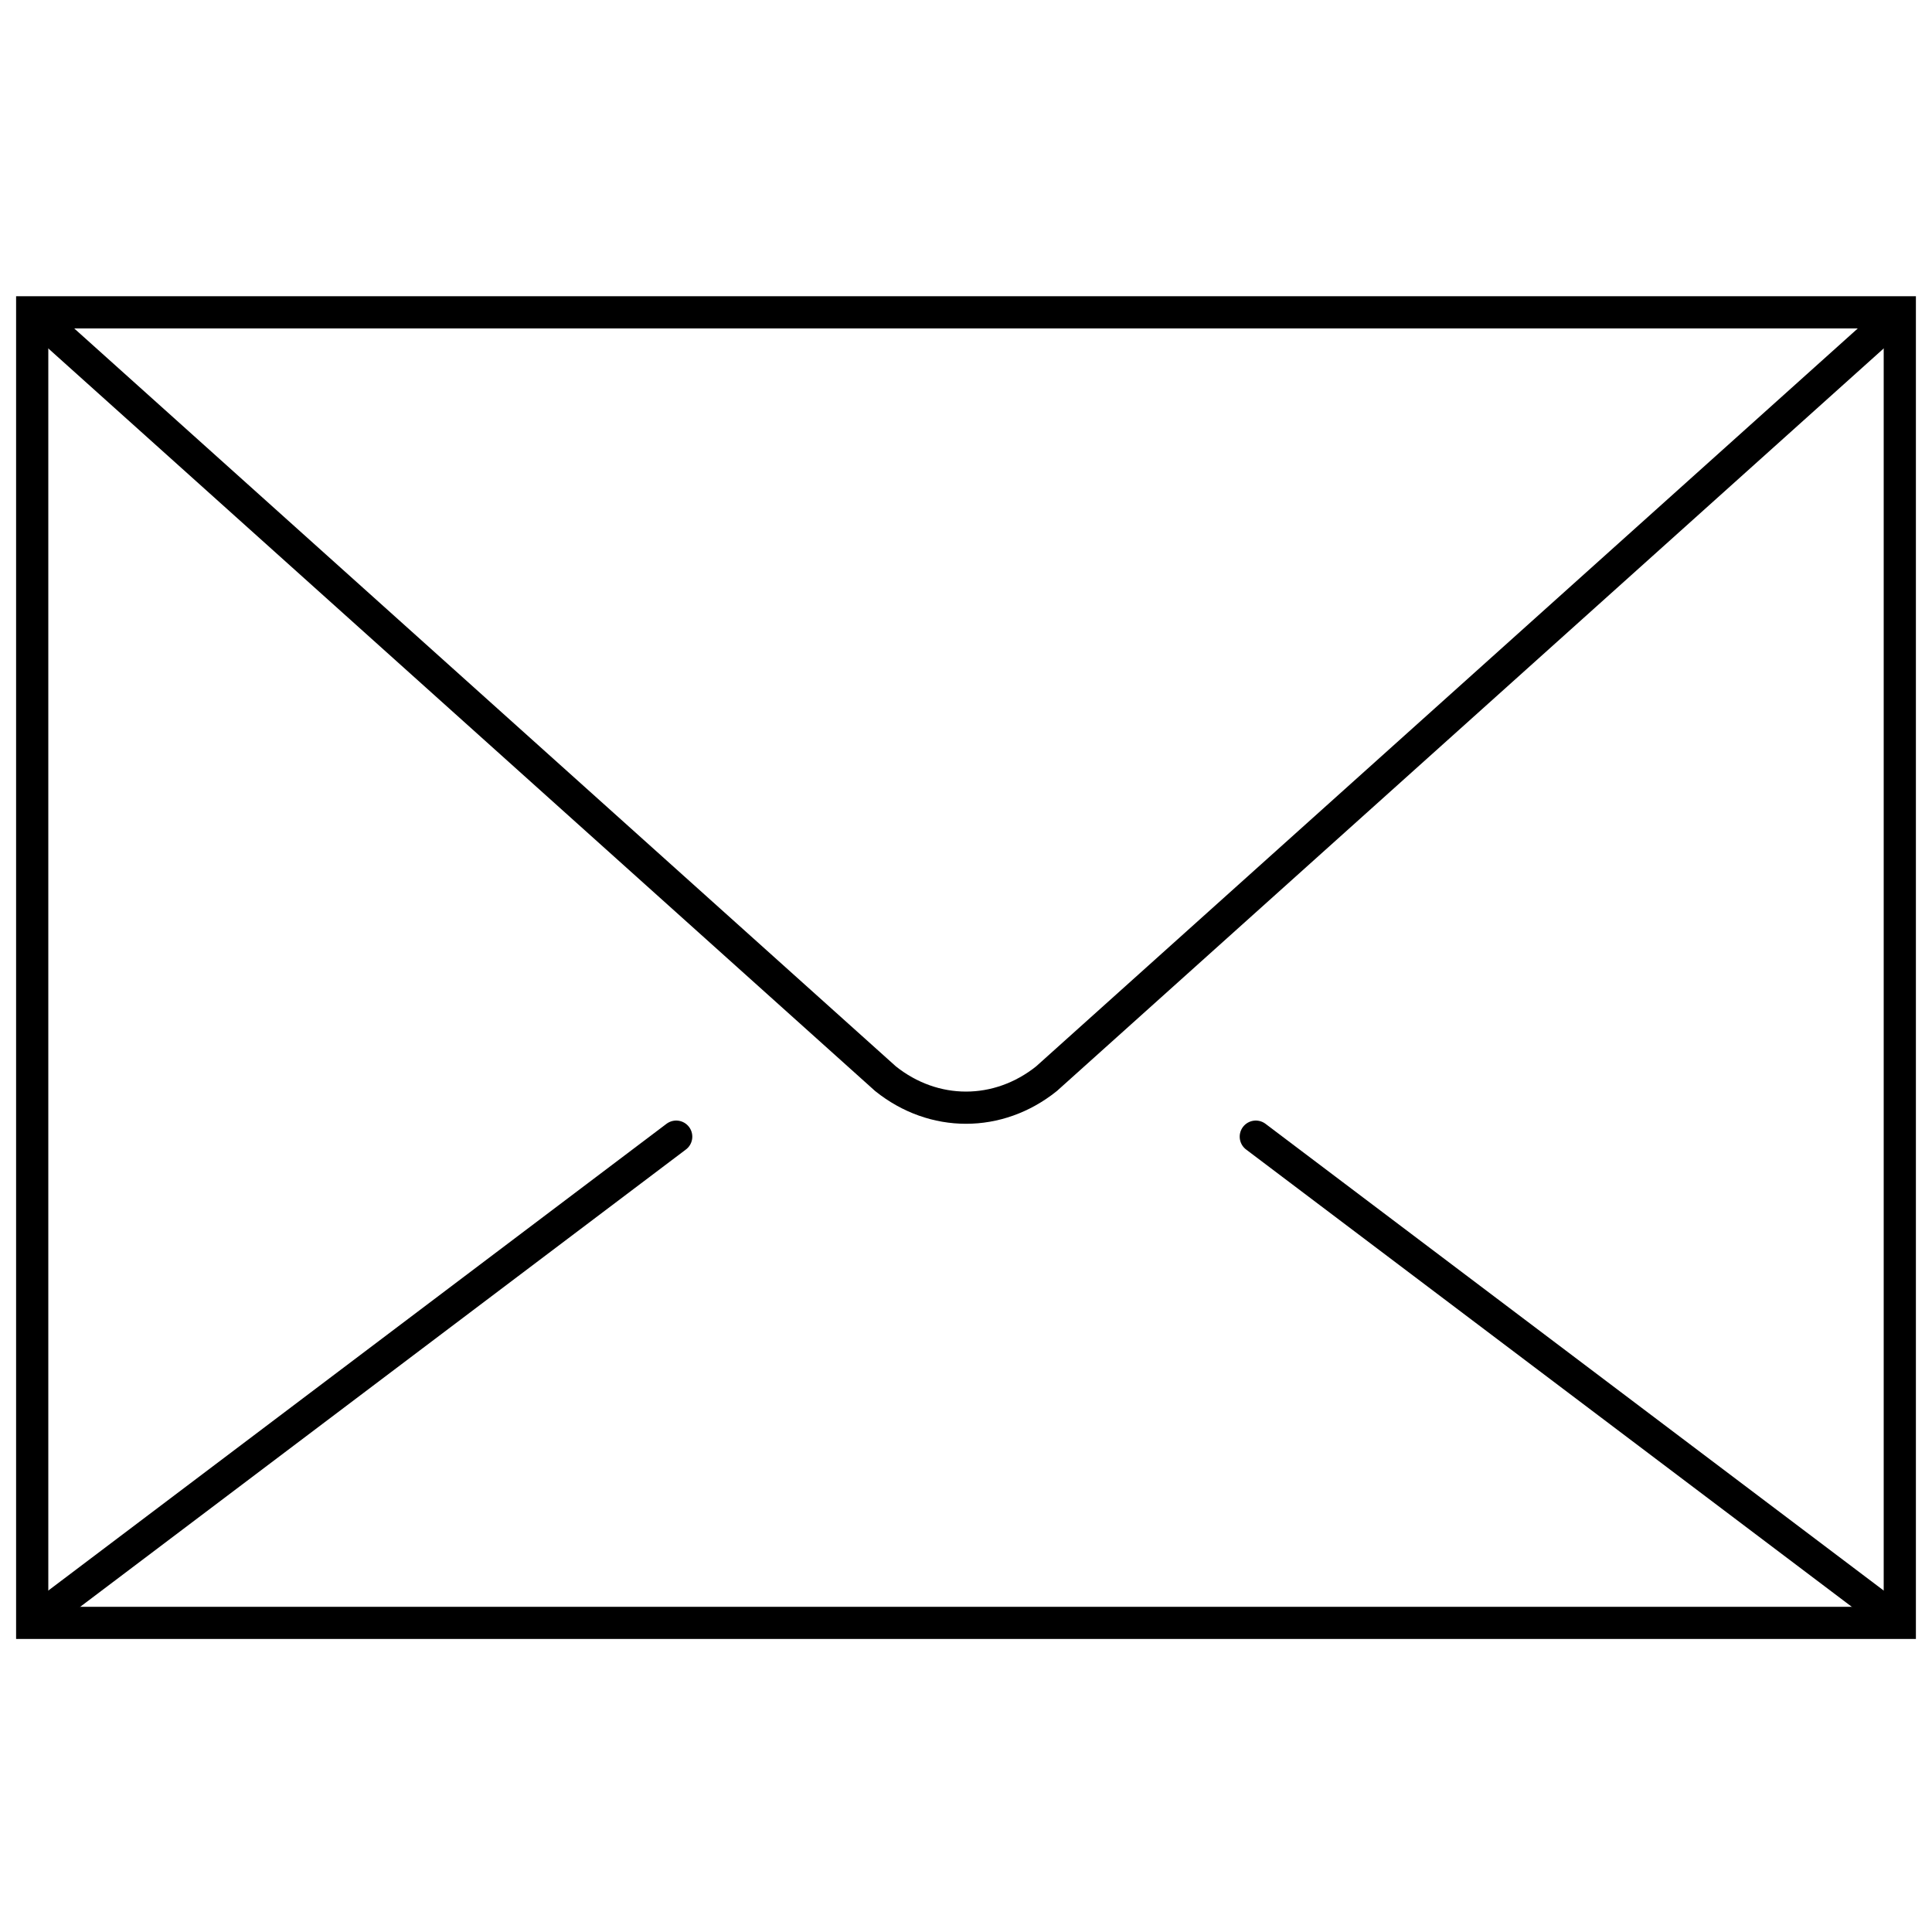
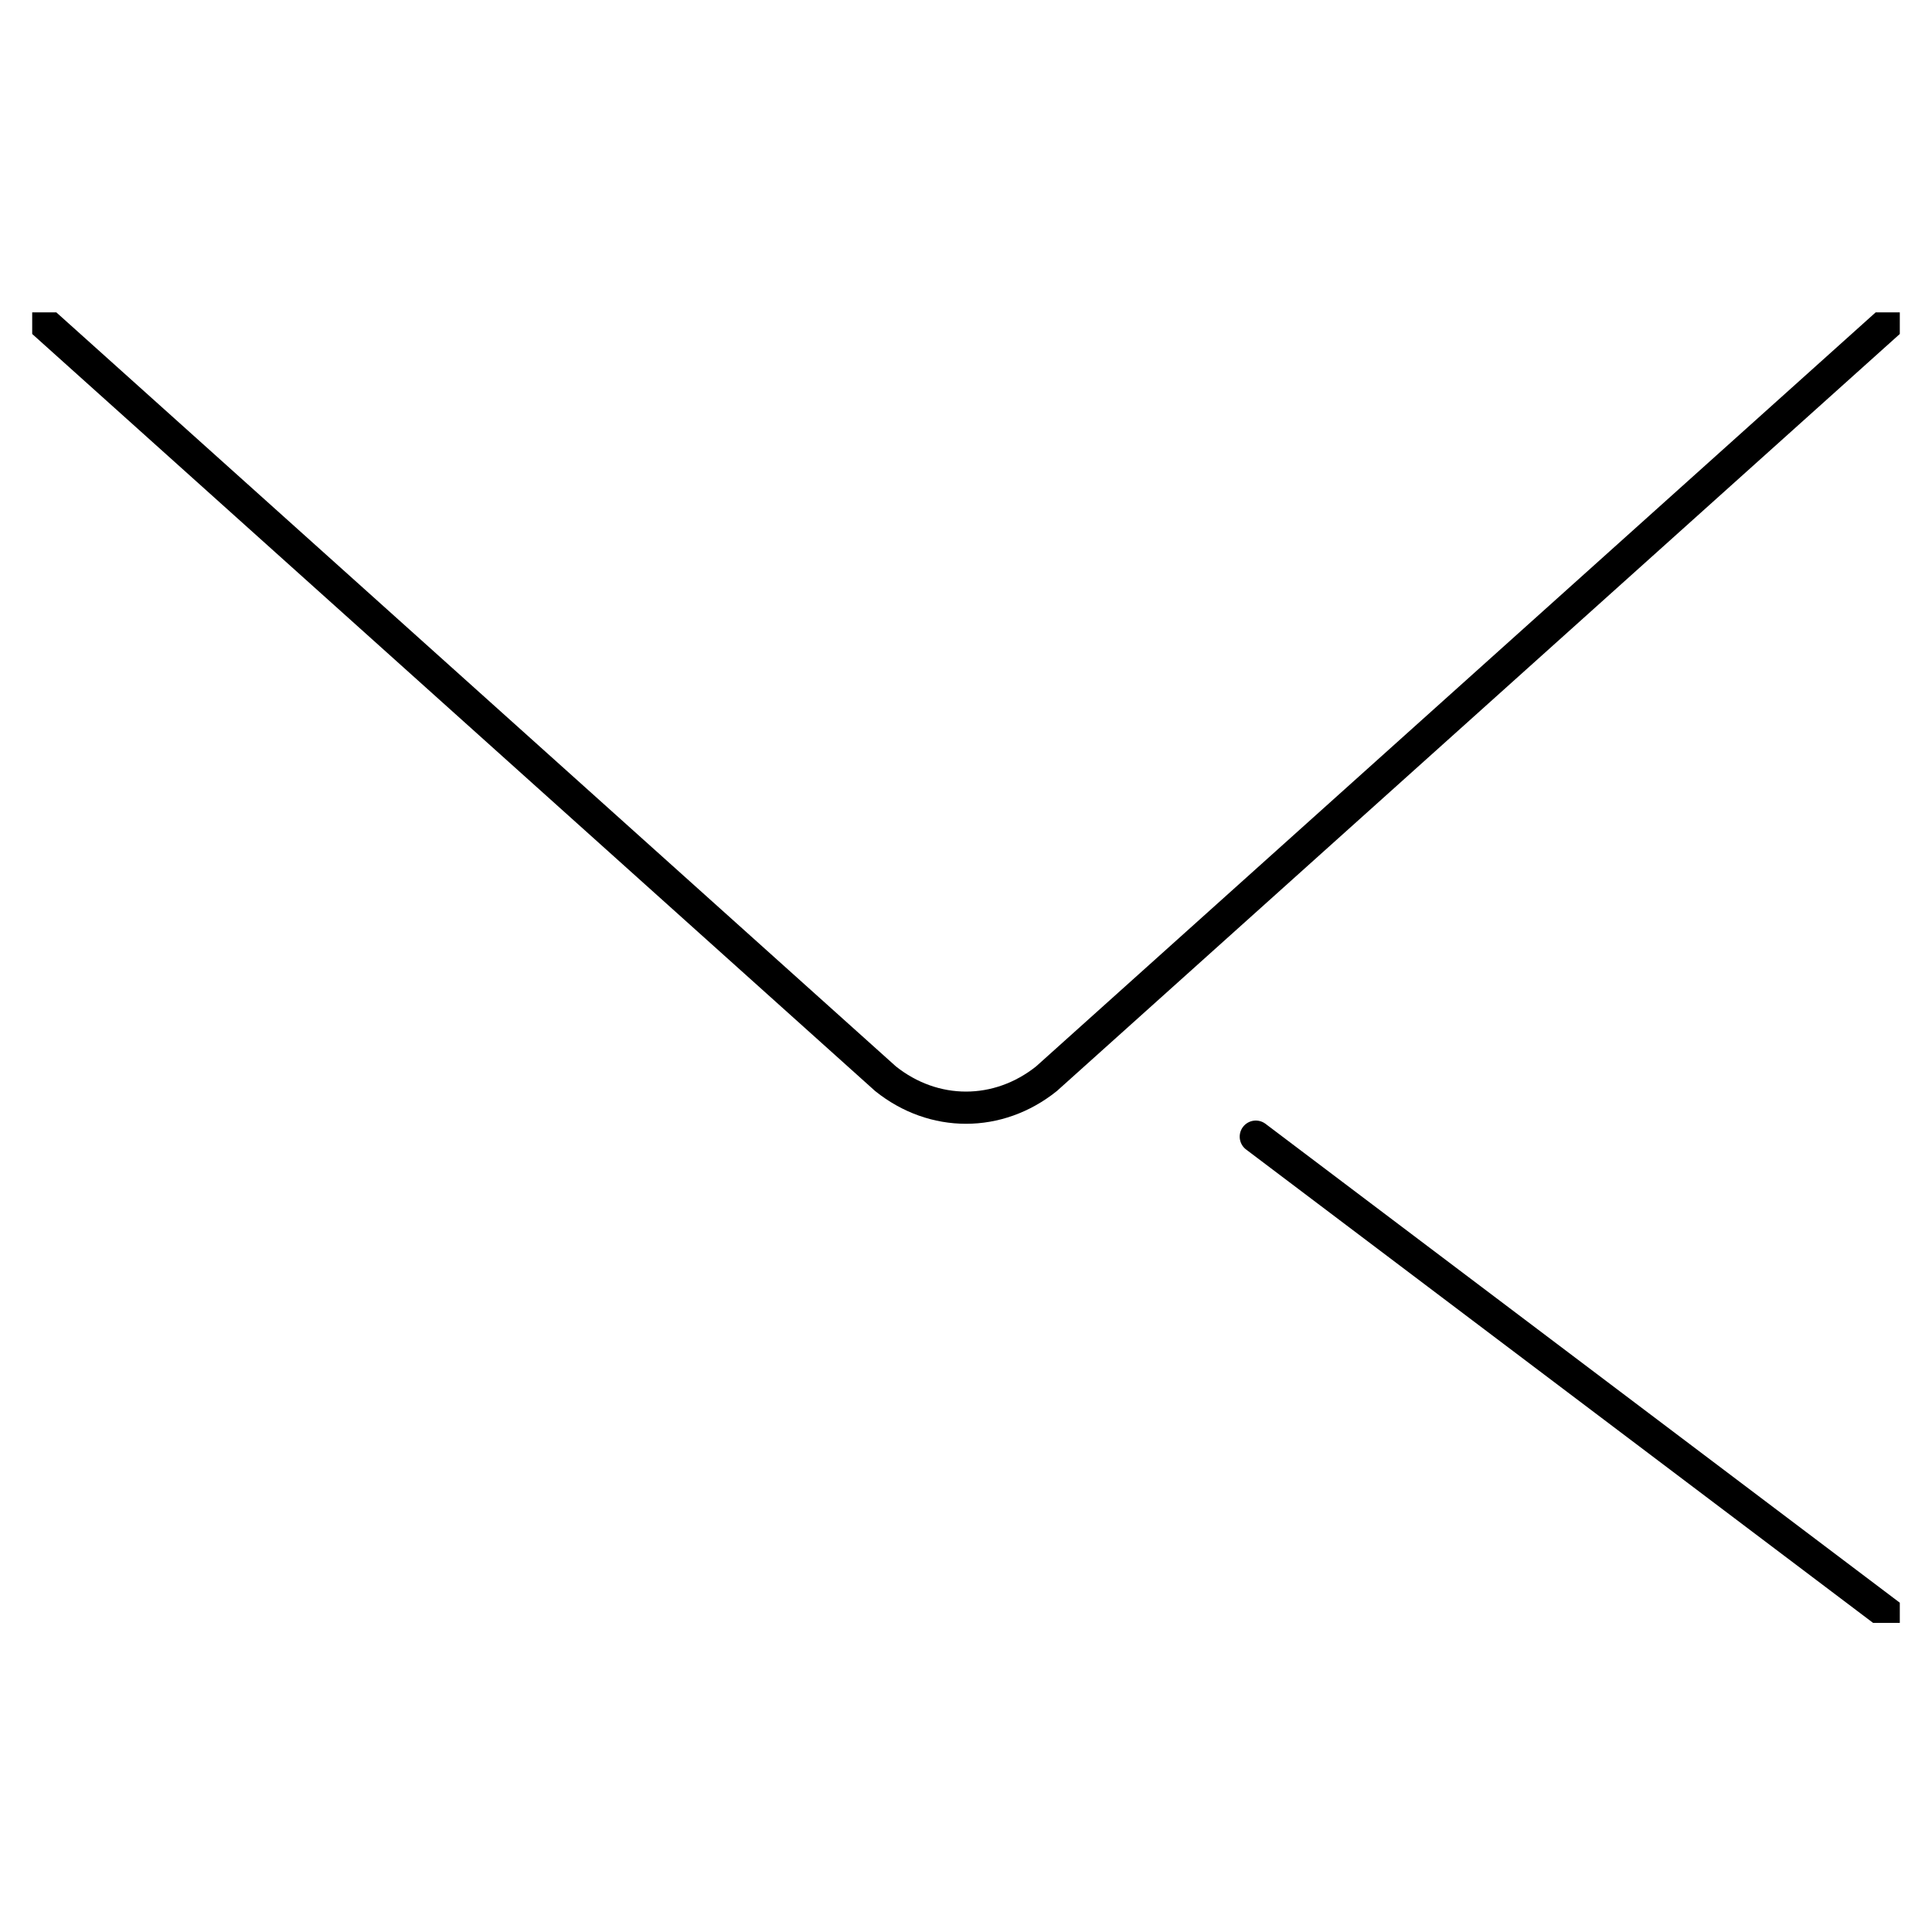
<svg xmlns="http://www.w3.org/2000/svg" xmlns:xlink="http://www.w3.org/1999/xlink" version="1.1" id="Réteg_1" x="0px" y="0px" viewBox="0 0 60 60" style="enable-background:new 0 0 60 60;" xml:space="preserve">
  <style type="text/css">
	.st0{clip-path:url(#SVGID_2_);}
	.st1{fill:none;stroke:#000;stroke-linecap:round;stroke-miterlimit:10;}
</style>
  <g>
    <g>
      <g>
        <defs>
          <rect id="SVGID_1_" x="1" y="9.7" width="58" height="40.7" />
        </defs>
        <clipPath id="SVGID_2_">
          <use xlink:href="#SVGID_1_" style="overflow:visible;" />
        </clipPath>
        <g class="st0">
          <path class="st1" d="M1,9.7l26.5,23.8c1.5,1.2,3.5,1.2,5,0L59,9.7" />
-           <line class="st1" x1="1" y1="50.4" x2="21" y2="35.3" />
          <line class="st1" x1="59" y1="50.4" x2="39" y2="35.3" />
        </g>
      </g>
    </g>
-     <rect x="1" y="9.7" class="st1" width="58" height="40.7" />
  </g>
</svg>